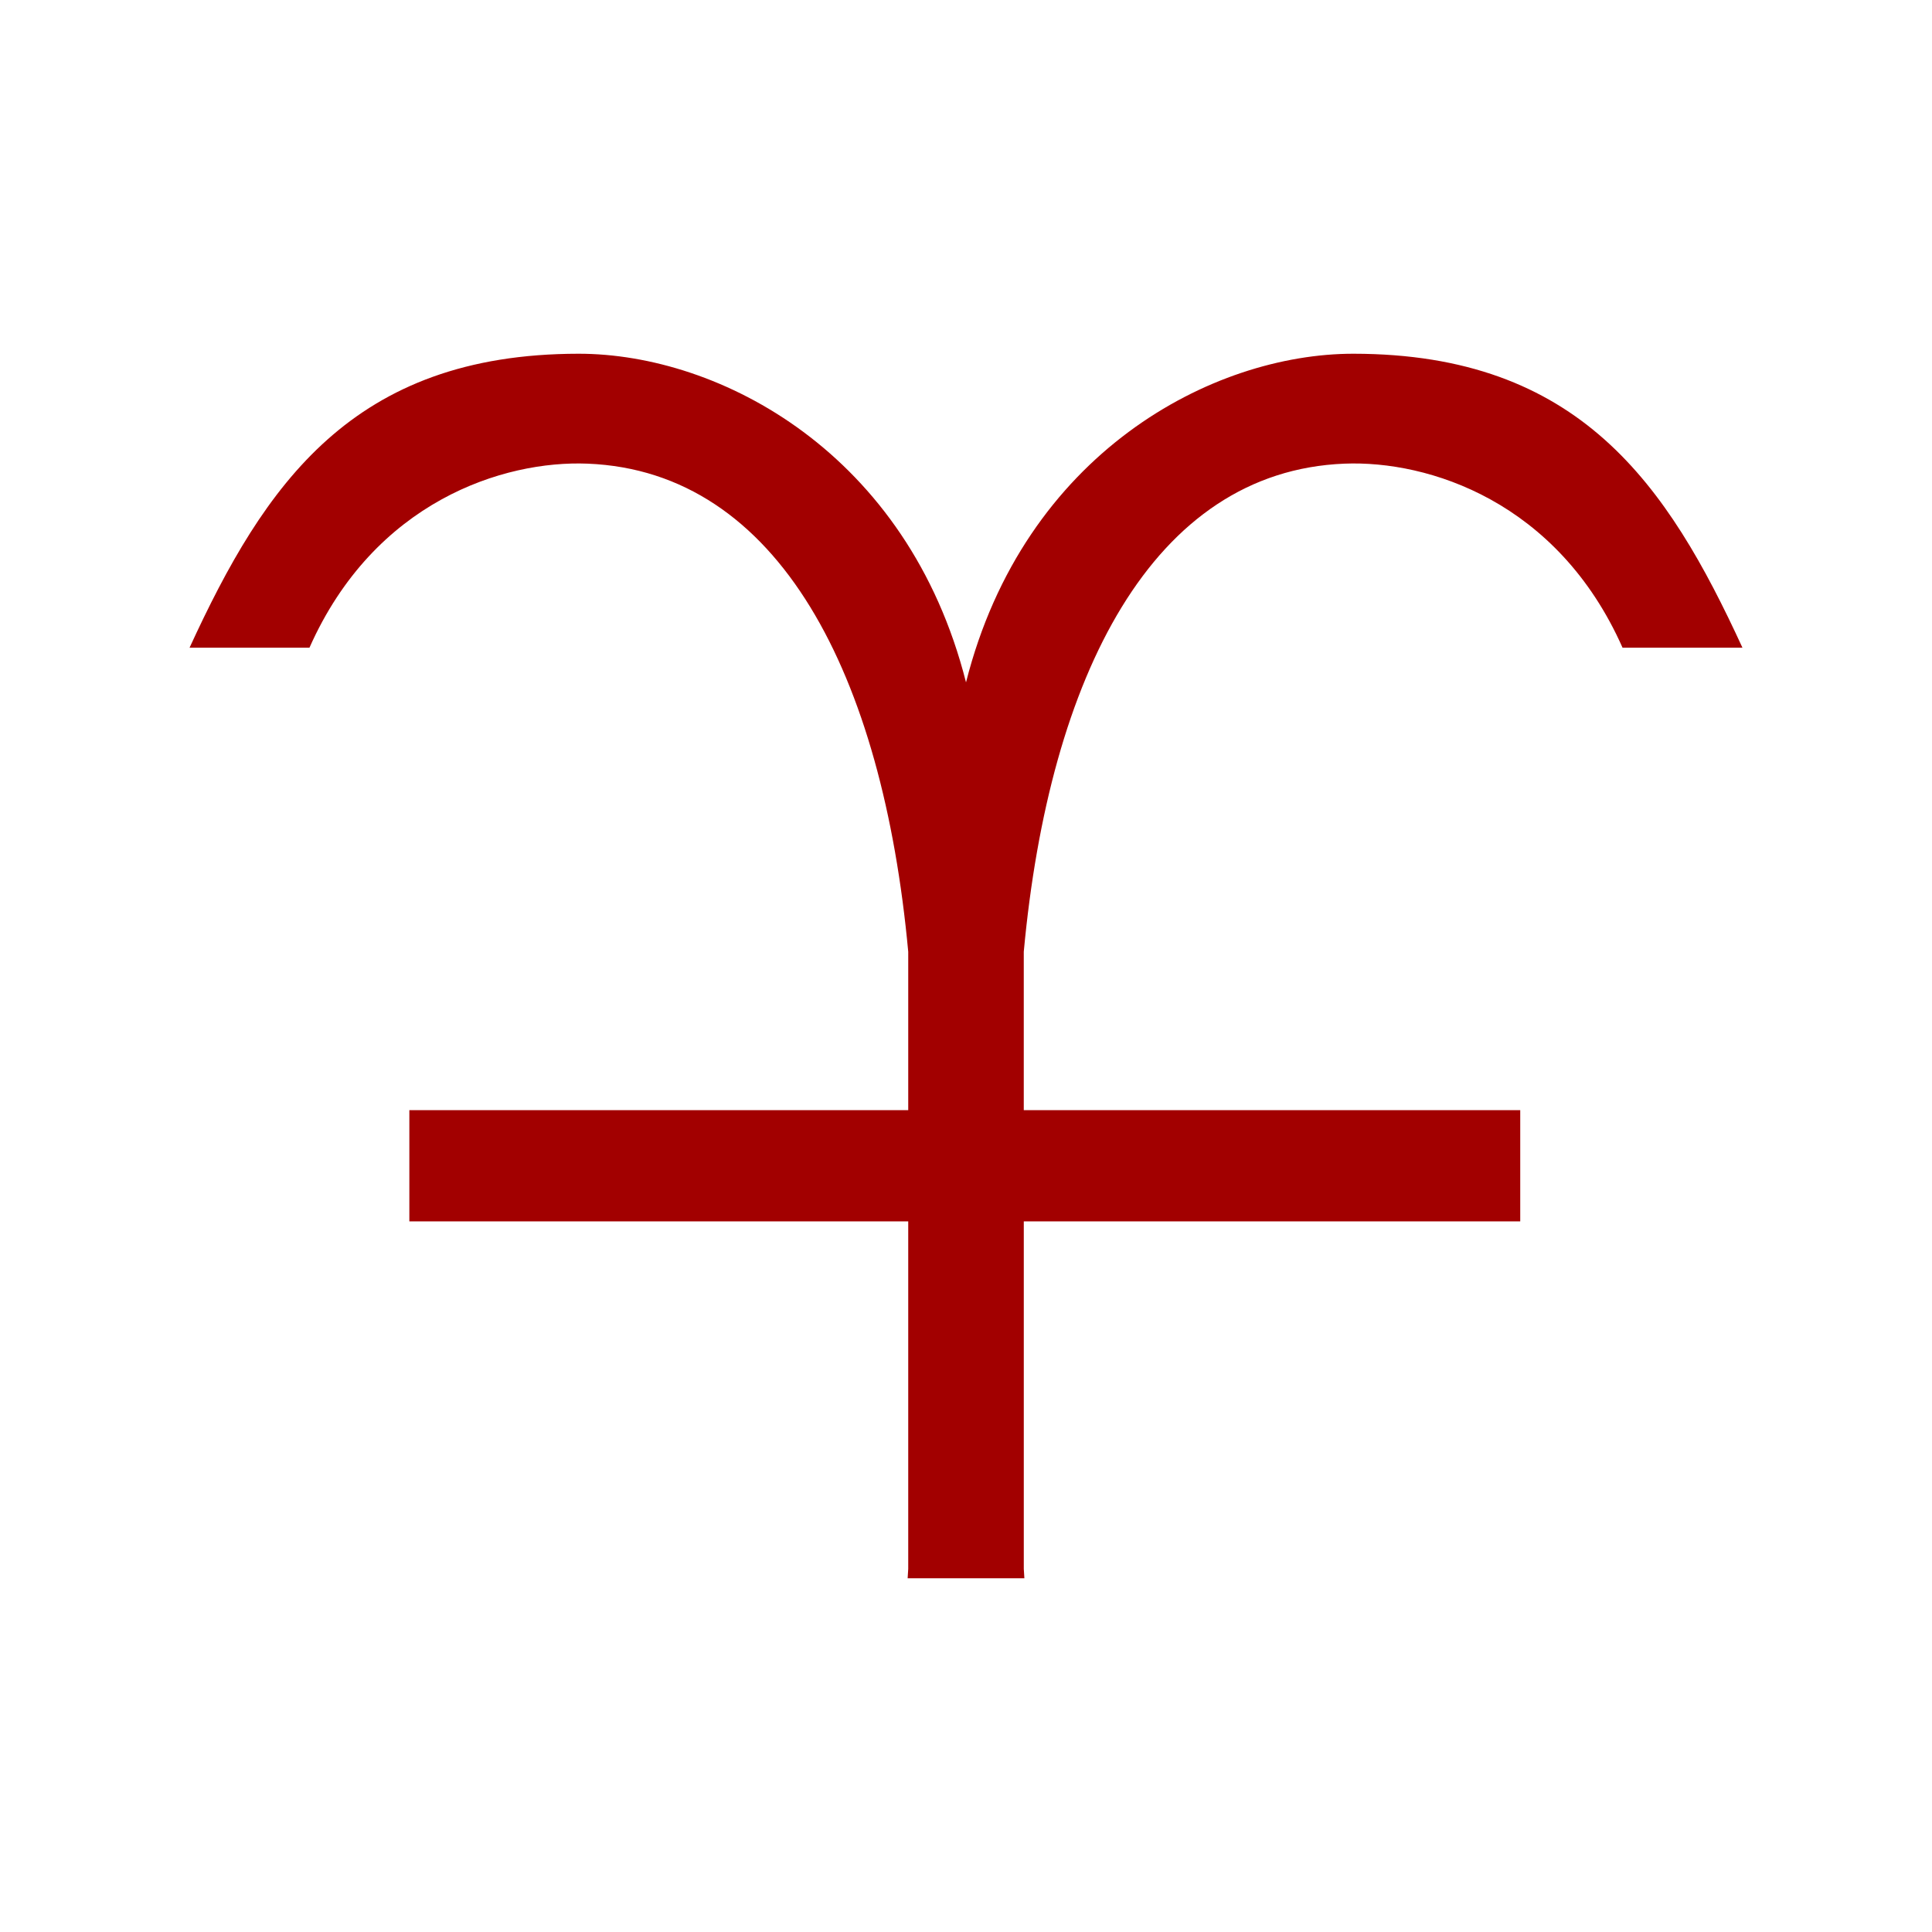
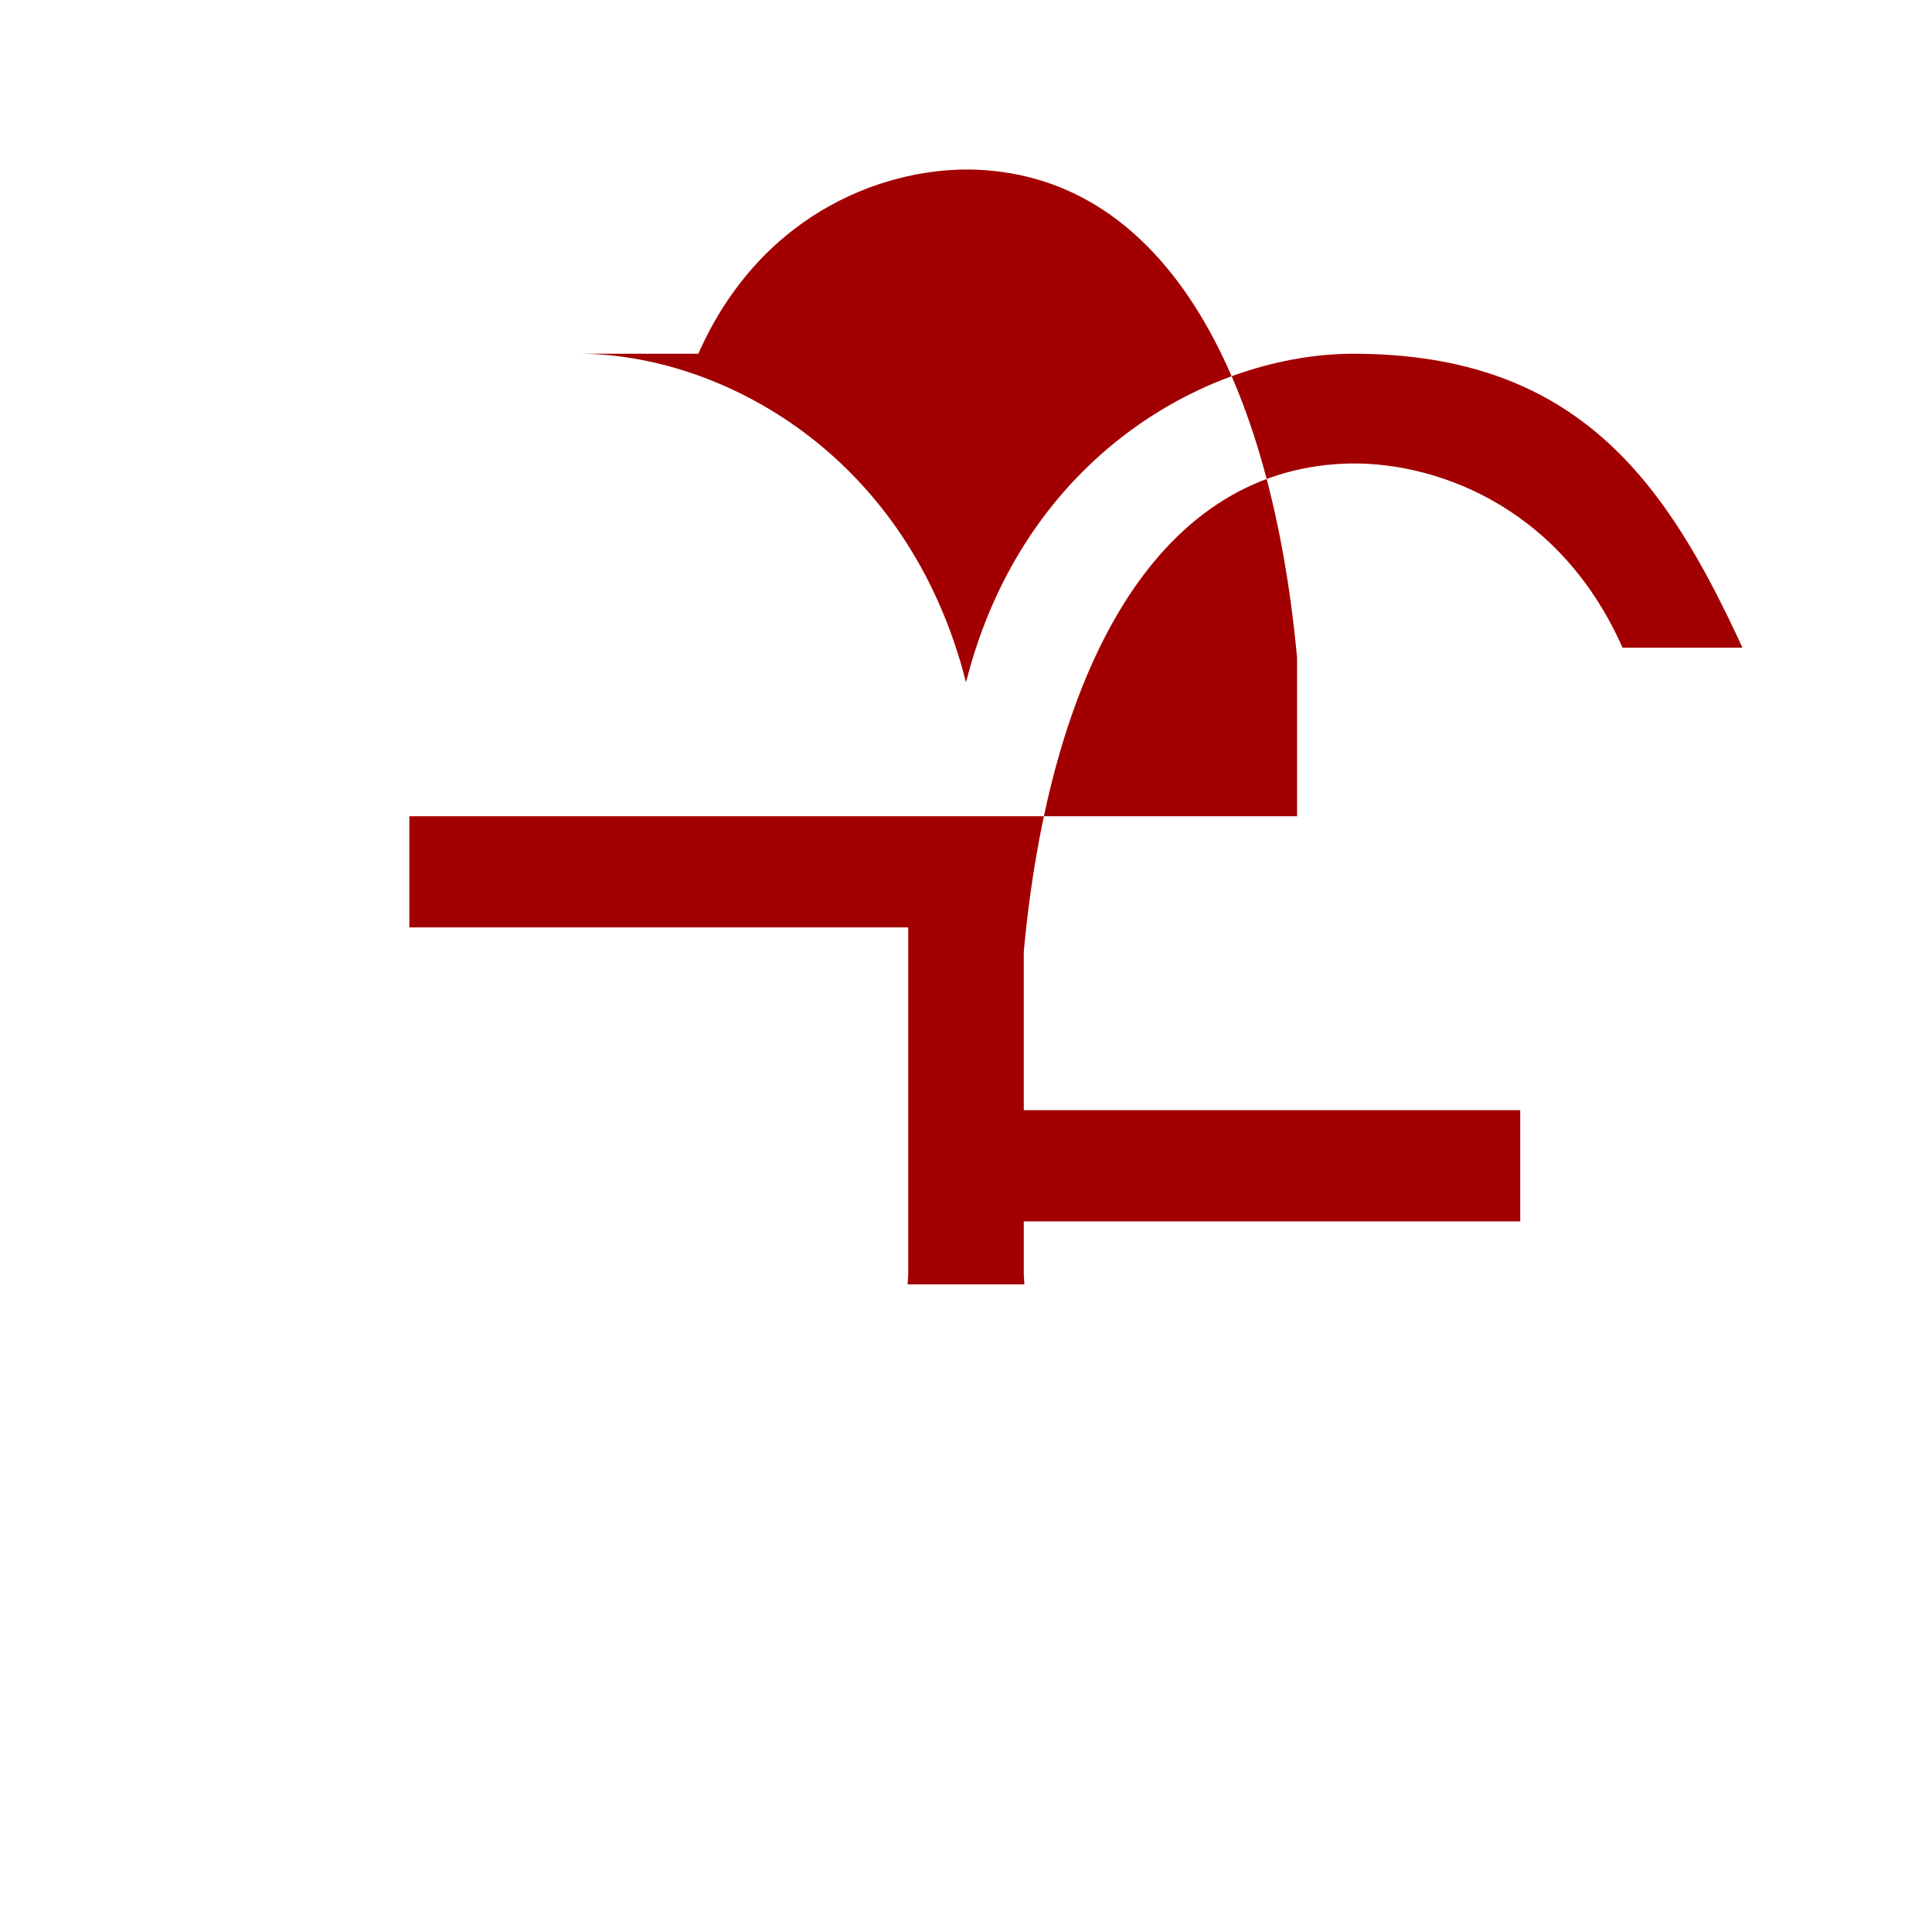
<svg xmlns="http://www.w3.org/2000/svg" xmlns:ns1="http://www.inkscape.org/namespaces/inkscape" xmlns:ns2="http://sodipodi.sourceforge.net/DTD/sodipodi-0.dtd" width="79.375mm" height="79.375mm" viewBox="0 0 79.375 79.375" version="1.1" id="svg8" ns1:version="0.92.2 (5c3e80d, 2017-08-06)" ns2:docname="Armini.svg" ns1:export-filename="C:\Users\irock\Desktop\Stuff\Images\Homestuck\ezodiac\01 Rust\Derse\Armini.png" ns1:export-xdpi="320" ns1:export-ydpi="320">
  <title id="title1387">Armini</title>
  <defs id="defs2" />
  <ns2:namedview id="base" pagecolor="#ffffff" bordercolor="#666666" borderopacity="1.0" ns1:pageopacity="0.0" ns1:pageshadow="2" ns1:zoom="1.979899" ns1:cx="134.23894" ns1:cy="132.66573" ns1:document-units="mm" ns1:current-layer="svg8" showgrid="false" />
  <g ns1:groupmode="layer" id="layer2" ns1:label="Layer 1" />
-   <path style="fill:#a20000;fill-opacity:1;stroke:none;stroke-width:4.434;stroke-linecap:butt;stroke-miterlimit:4;stroke-dasharray:none;stroke-opacity:0.367" d="m 23.763,14.533 c -9.279,0.008 -12.89,5.368 -15.975,12.077 h 4.926 c 2.668,-6.012 7.973,-7.7 11.427,-7.561 7.873,0.316 12.123,8.697 13.173,20.052 v 6.51 H 16.818 v 4.569 h 20.496 v 14.276 l -0.024,0.387 h 0.024 4.748 0.024 l -0.024,-0.387 V 50.18 H 62.458 V 45.611 H 42.061 v -6.51 c 1.05,-11.355 5.3,-19.736 13.173,-20.052 3.454,-0.139 8.759,1.549 11.427,7.561 h 4.926 C 68.502,19.901 64.892,14.541 55.612,14.533 49.804,14.528 42.073,18.609 39.688,28.034 37.302,18.608 29.571,14.528 23.763,14.533 Z" id="rect1378" ns1:connector-curvature="0" />
+   <path style="fill:#a20000;fill-opacity:1;stroke:none;stroke-width:4.434;stroke-linecap:butt;stroke-miterlimit:4;stroke-dasharray:none;stroke-opacity:0.367" d="m 23.763,14.533 h 4.926 c 2.668,-6.012 7.973,-7.7 11.427,-7.561 7.873,0.316 12.123,8.697 13.173,20.052 v 6.51 H 16.818 v 4.569 h 20.496 v 14.276 l -0.024,0.387 h 0.024 4.748 0.024 l -0.024,-0.387 V 50.18 H 62.458 V 45.611 H 42.061 v -6.51 c 1.05,-11.355 5.3,-19.736 13.173,-20.052 3.454,-0.139 8.759,1.549 11.427,7.561 h 4.926 C 68.502,19.901 64.892,14.541 55.612,14.533 49.804,14.528 42.073,18.609 39.688,28.034 37.302,18.608 29.571,14.528 23.763,14.533 Z" id="rect1378" ns1:connector-curvature="0" />
</svg>